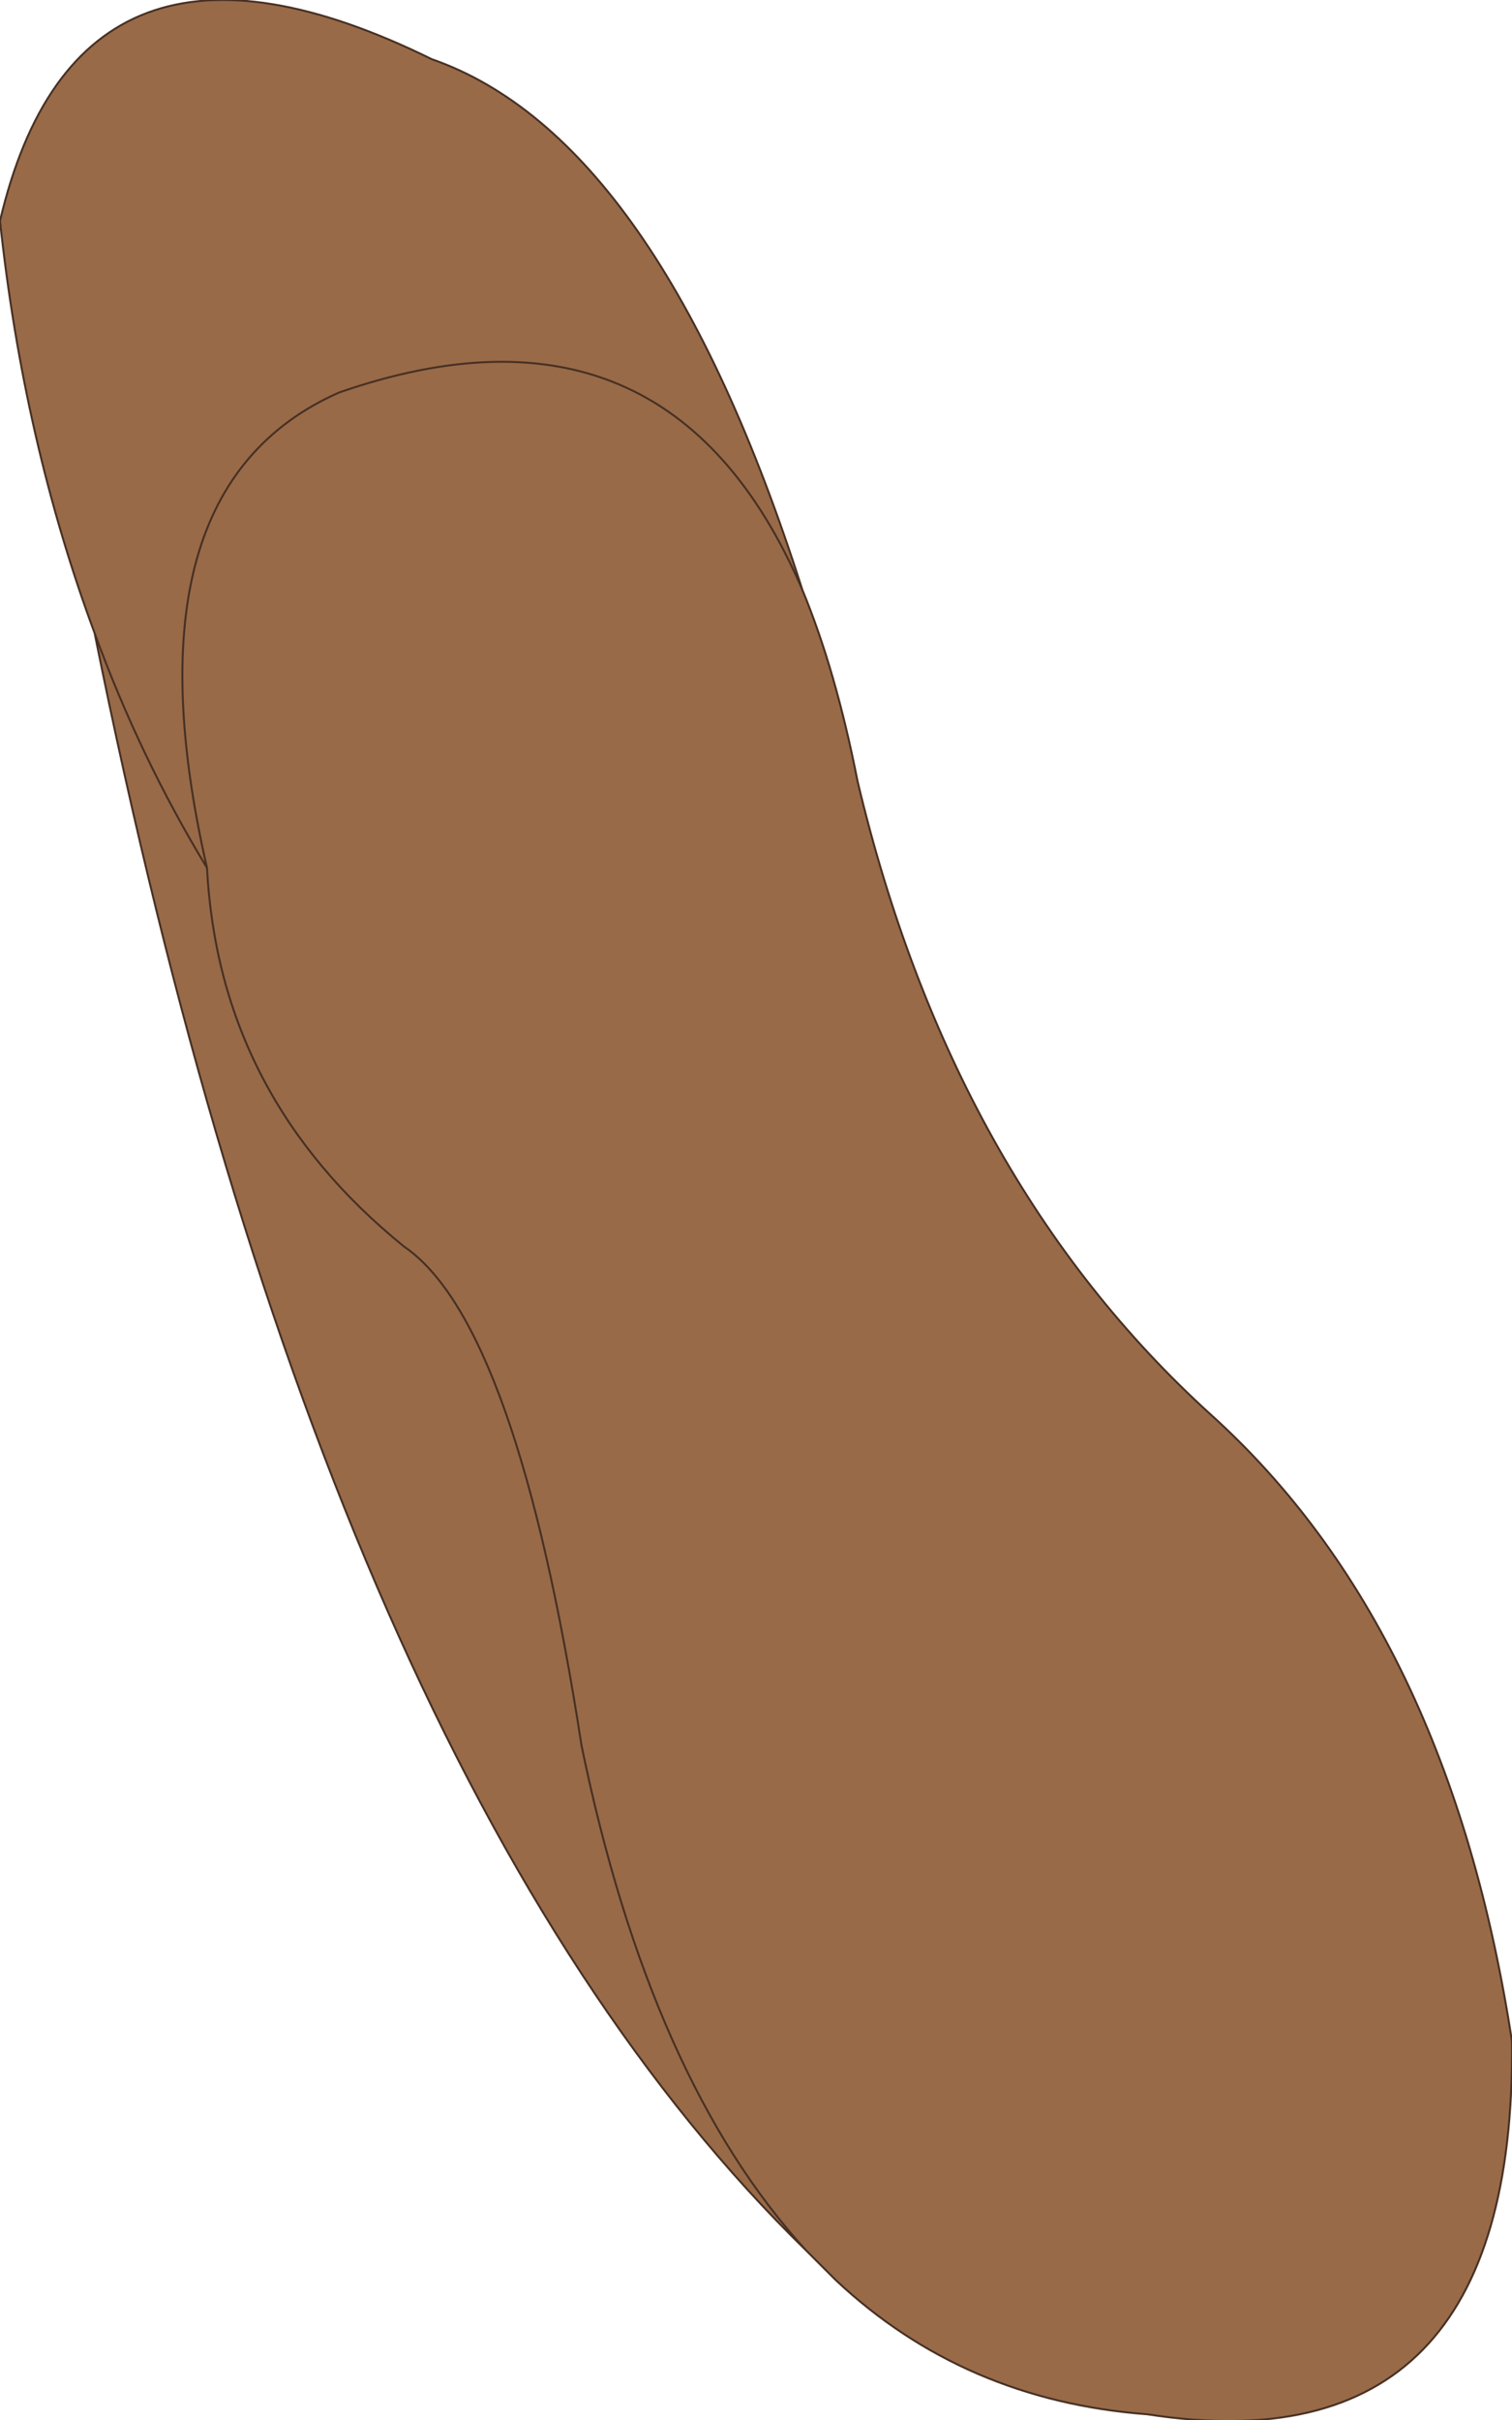
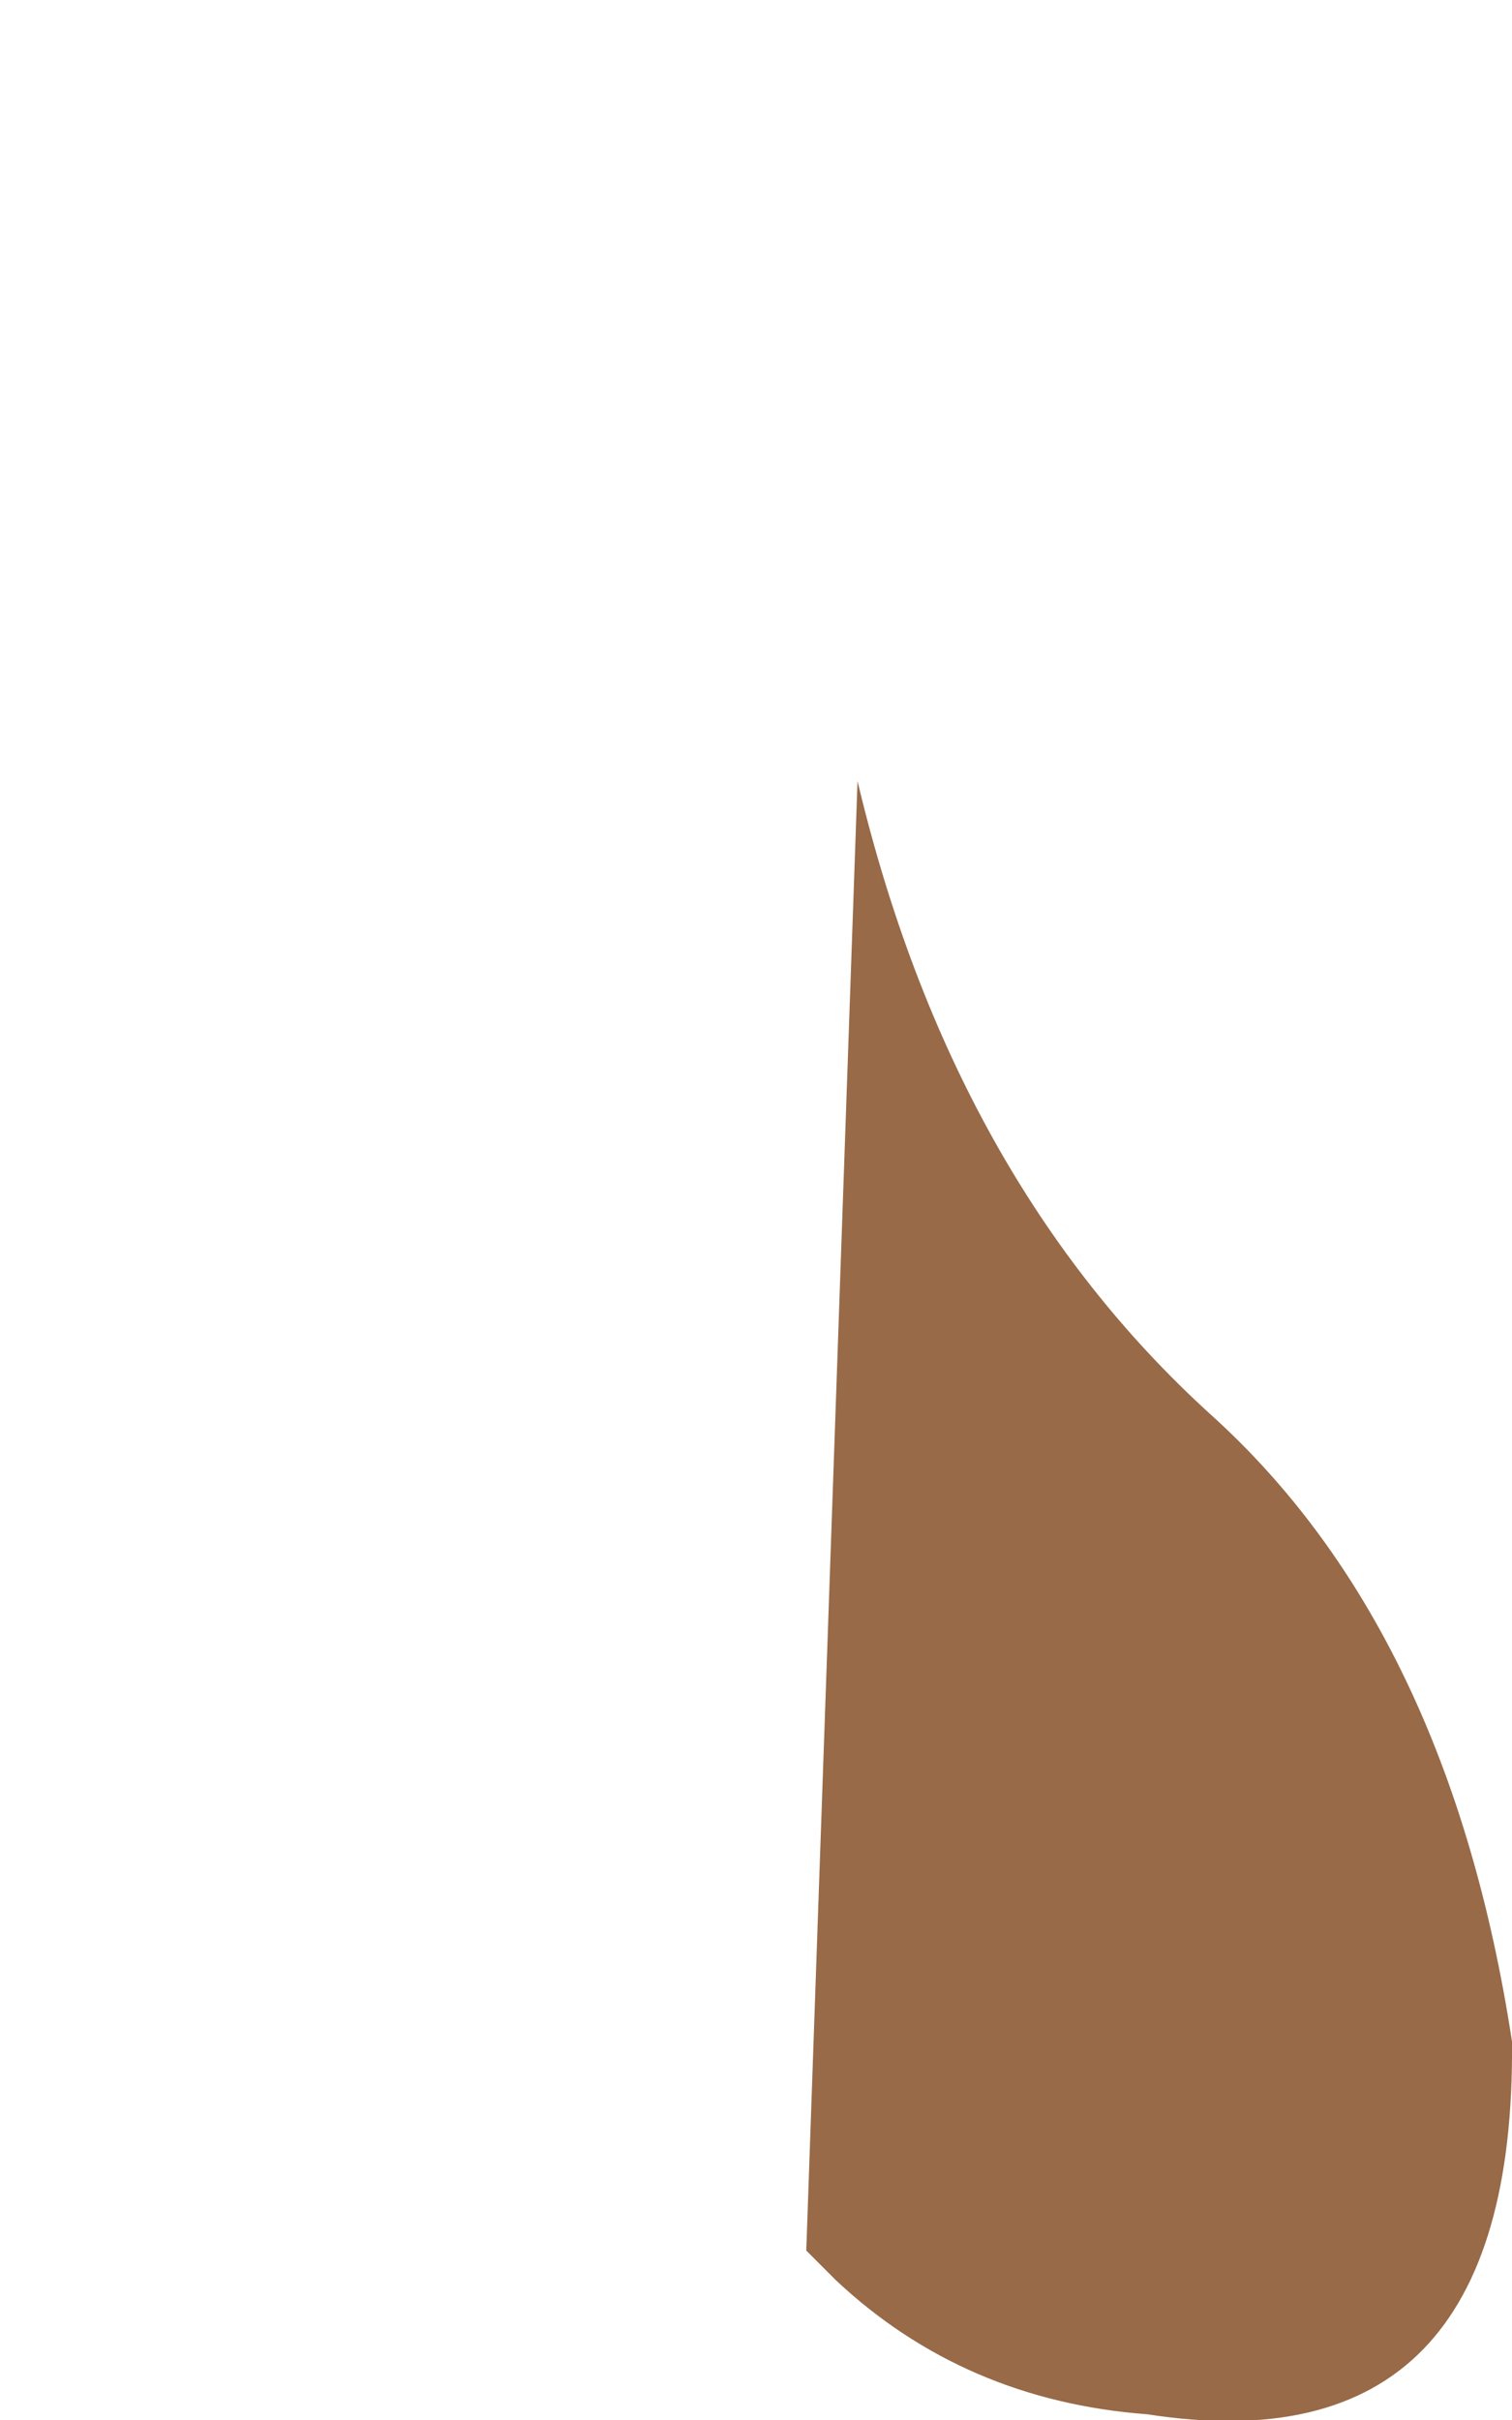
<svg xmlns="http://www.w3.org/2000/svg" height="61.35px" width="38.35px">
  <g transform="matrix(1.0, 0.0, 0.0, 1.0, 19.15, 30.7)">
-     <path d="M2.6 -10.9 Q5.0 -0.8 11.55 5.15 17.6 10.6 19.2 21.05 19.3 31.95 9.95 30.5 5.3 30.15 2.05 27.1 L1.3 26.35 Q-10.9 14.45 -16.75 -14.65 -18.55 -19.5 -19.15 -25.1 -17.15 -33.6 -8.2 -29.2 -2.45 -27.2 1.2 -15.75 2.05 -13.7 2.6 -10.9 M-13.9 -8.7 Q-13.6 -2.9 -8.9 0.9 -6.05 2.85 -4.4 13.55 -2.65 22.05 1.3 26.35 -2.65 22.05 -4.4 13.55 -6.05 2.85 -8.9 0.9 -13.6 -2.9 -13.9 -8.7 -15.6 -11.5 -16.75 -14.65 -15.6 -11.5 -13.9 -8.7 -16.1 -18.3 -10.55 -20.75 -2.2 -23.65 1.2 -15.75 -2.2 -23.65 -10.55 -20.75 -16.1 -18.3 -13.9 -8.7" fill="#986a48" fill-rule="evenodd" stroke="none" />
-     <path d="M2.6 -10.9 Q5.0 -0.8 11.55 5.15 17.6 10.6 19.2 21.05 19.3 31.95 9.95 30.5 5.3 30.15 2.05 27.1 L1.3 26.35 Q-10.9 14.45 -16.75 -14.65 -18.55 -19.5 -19.15 -25.1 -17.15 -33.6 -8.2 -29.2 -2.45 -27.2 1.2 -15.75 2.05 -13.7 2.6 -10.9 M-16.75 -14.65 Q-15.6 -11.5 -13.9 -8.7 -16.1 -18.3 -10.55 -20.75 -2.2 -23.65 1.2 -15.75 M1.3 26.35 Q-2.65 22.05 -4.4 13.55 -6.05 2.85 -8.9 0.9 -13.6 -2.9 -13.9 -8.7" fill="none" stroke="#473023" stroke-linecap="round" stroke-linejoin="round" stroke-width="0.05" />
+     <path d="M2.6 -10.9 Q5.0 -0.8 11.55 5.15 17.6 10.6 19.2 21.05 19.3 31.95 9.95 30.5 5.3 30.15 2.05 27.1 L1.3 26.35 M-13.9 -8.7 Q-13.6 -2.9 -8.9 0.9 -6.05 2.85 -4.4 13.55 -2.65 22.05 1.3 26.35 -2.65 22.05 -4.4 13.55 -6.05 2.85 -8.9 0.9 -13.6 -2.9 -13.9 -8.7 -15.6 -11.5 -16.75 -14.65 -15.6 -11.5 -13.9 -8.7 -16.1 -18.3 -10.55 -20.75 -2.2 -23.65 1.2 -15.75 -2.2 -23.65 -10.55 -20.75 -16.1 -18.3 -13.9 -8.7" fill="#986a48" fill-rule="evenodd" stroke="none" />
  </g>
</svg>